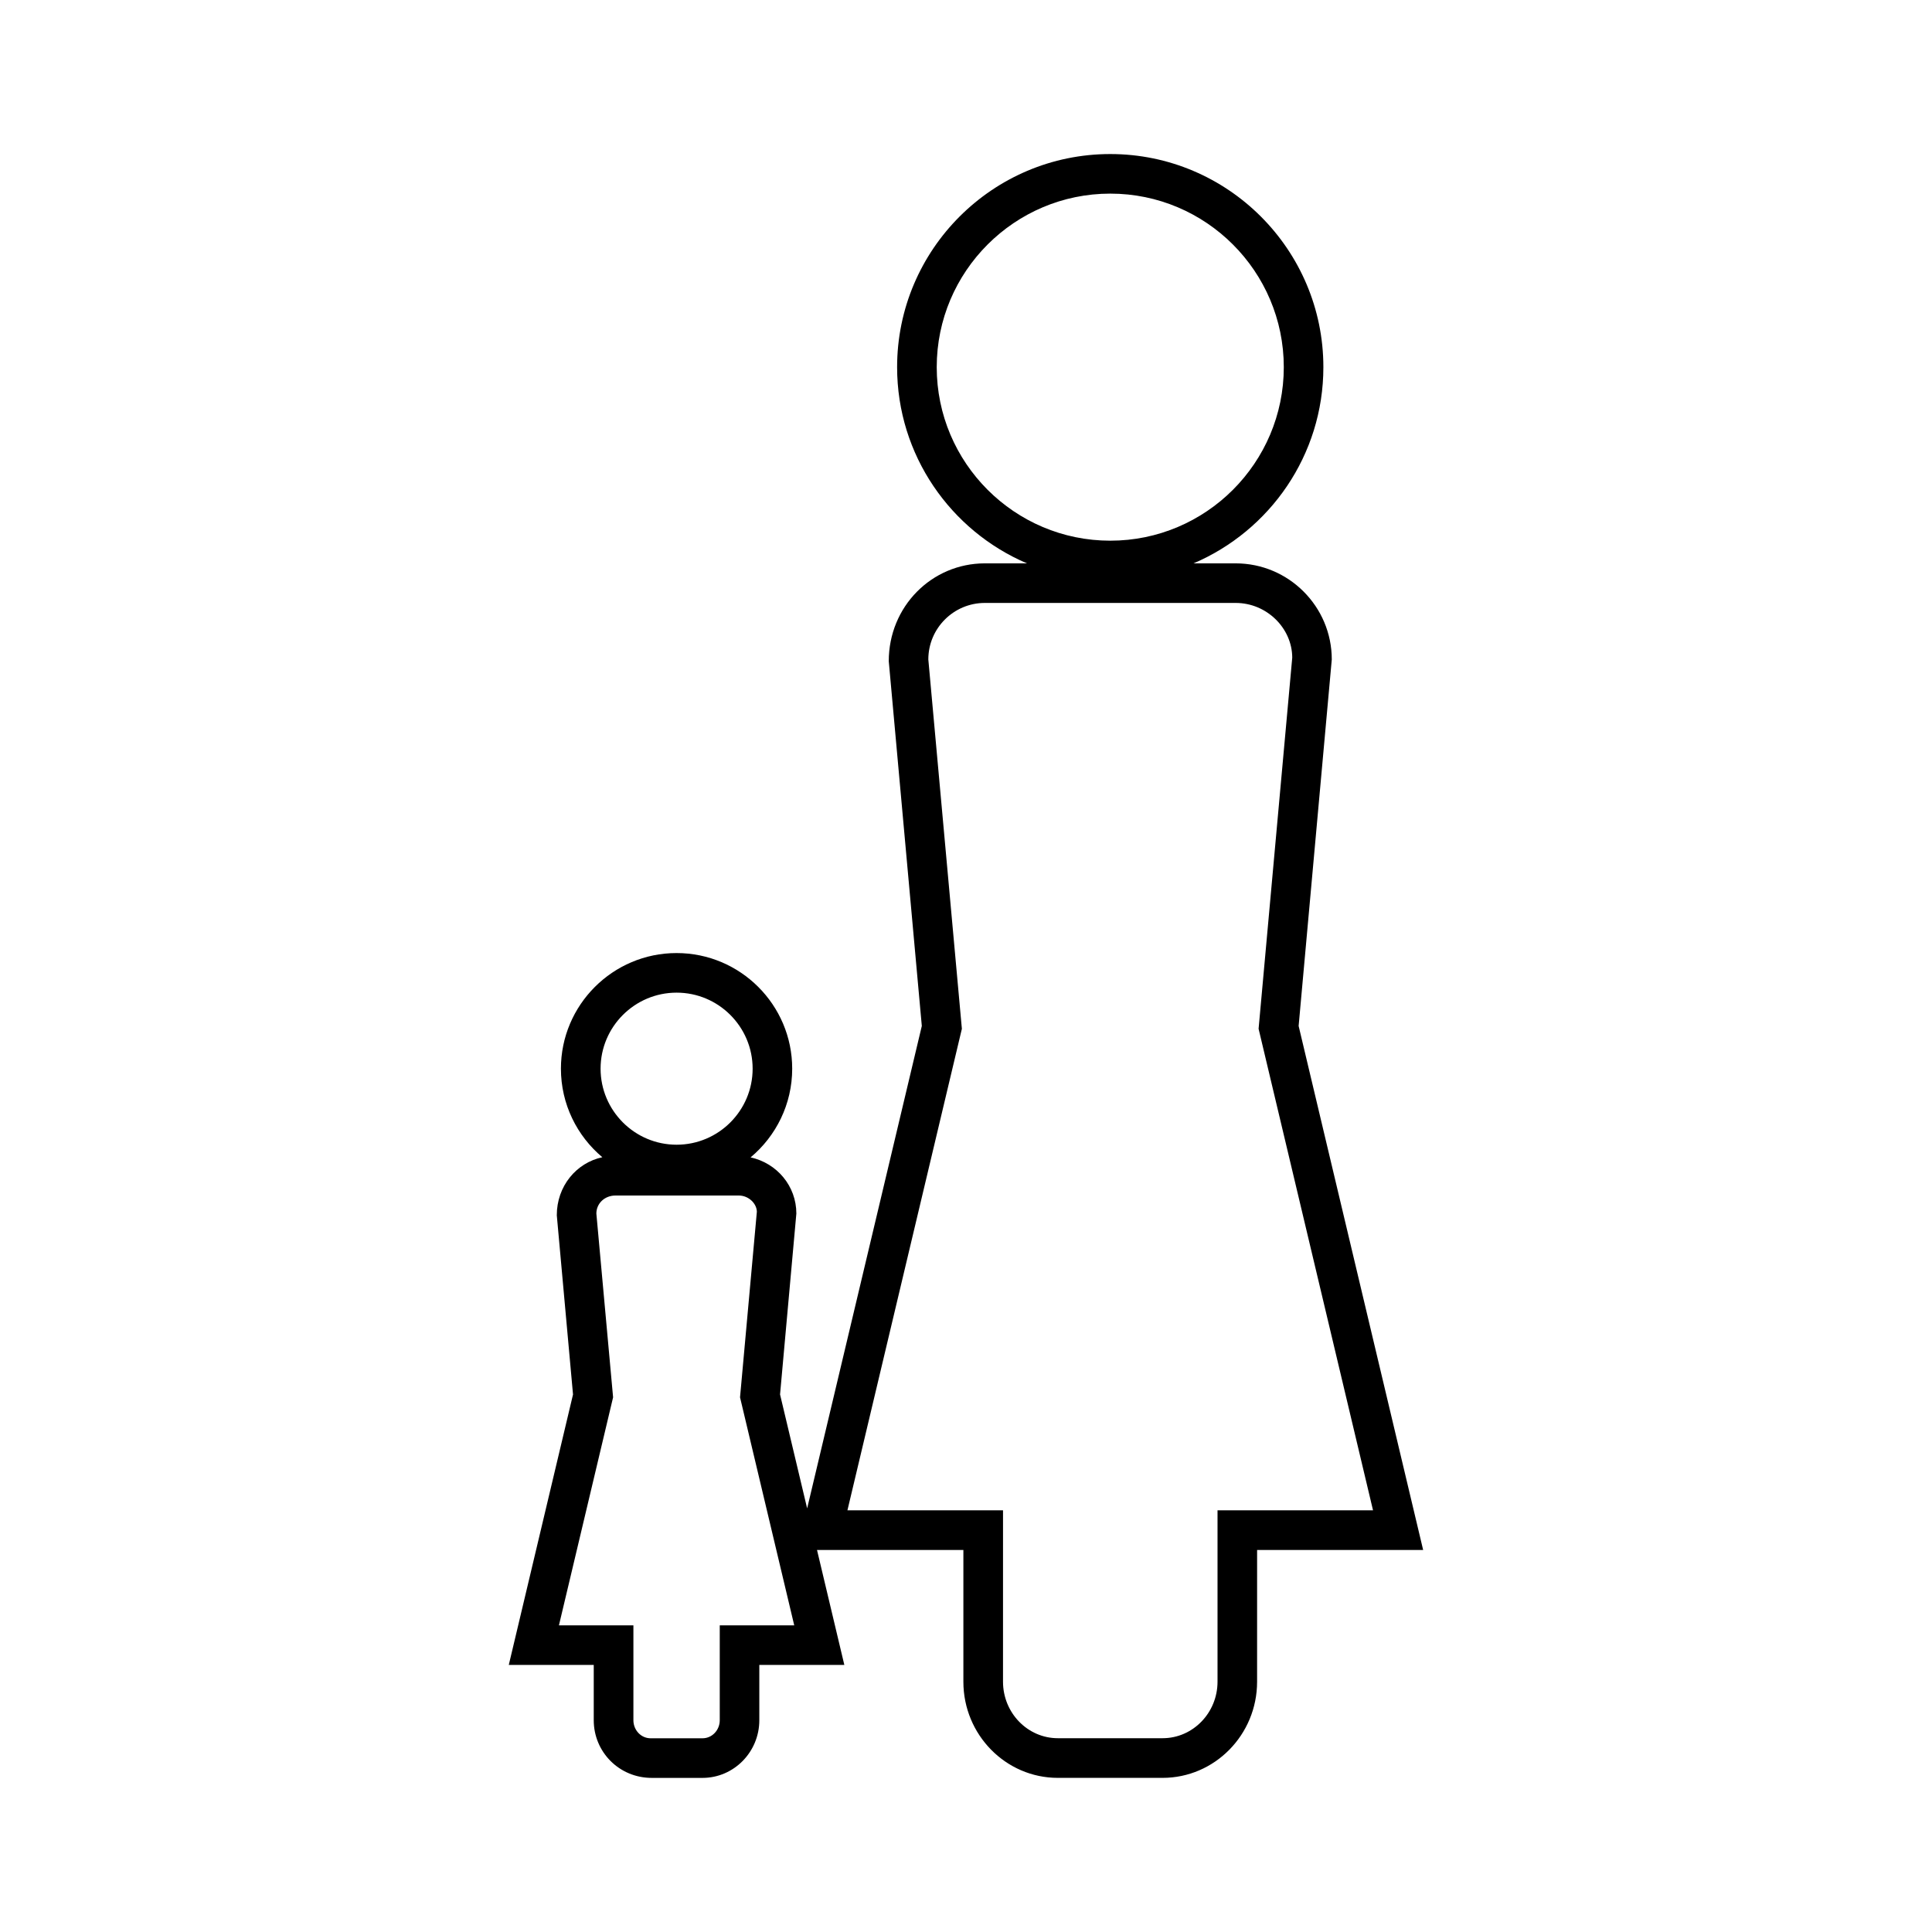
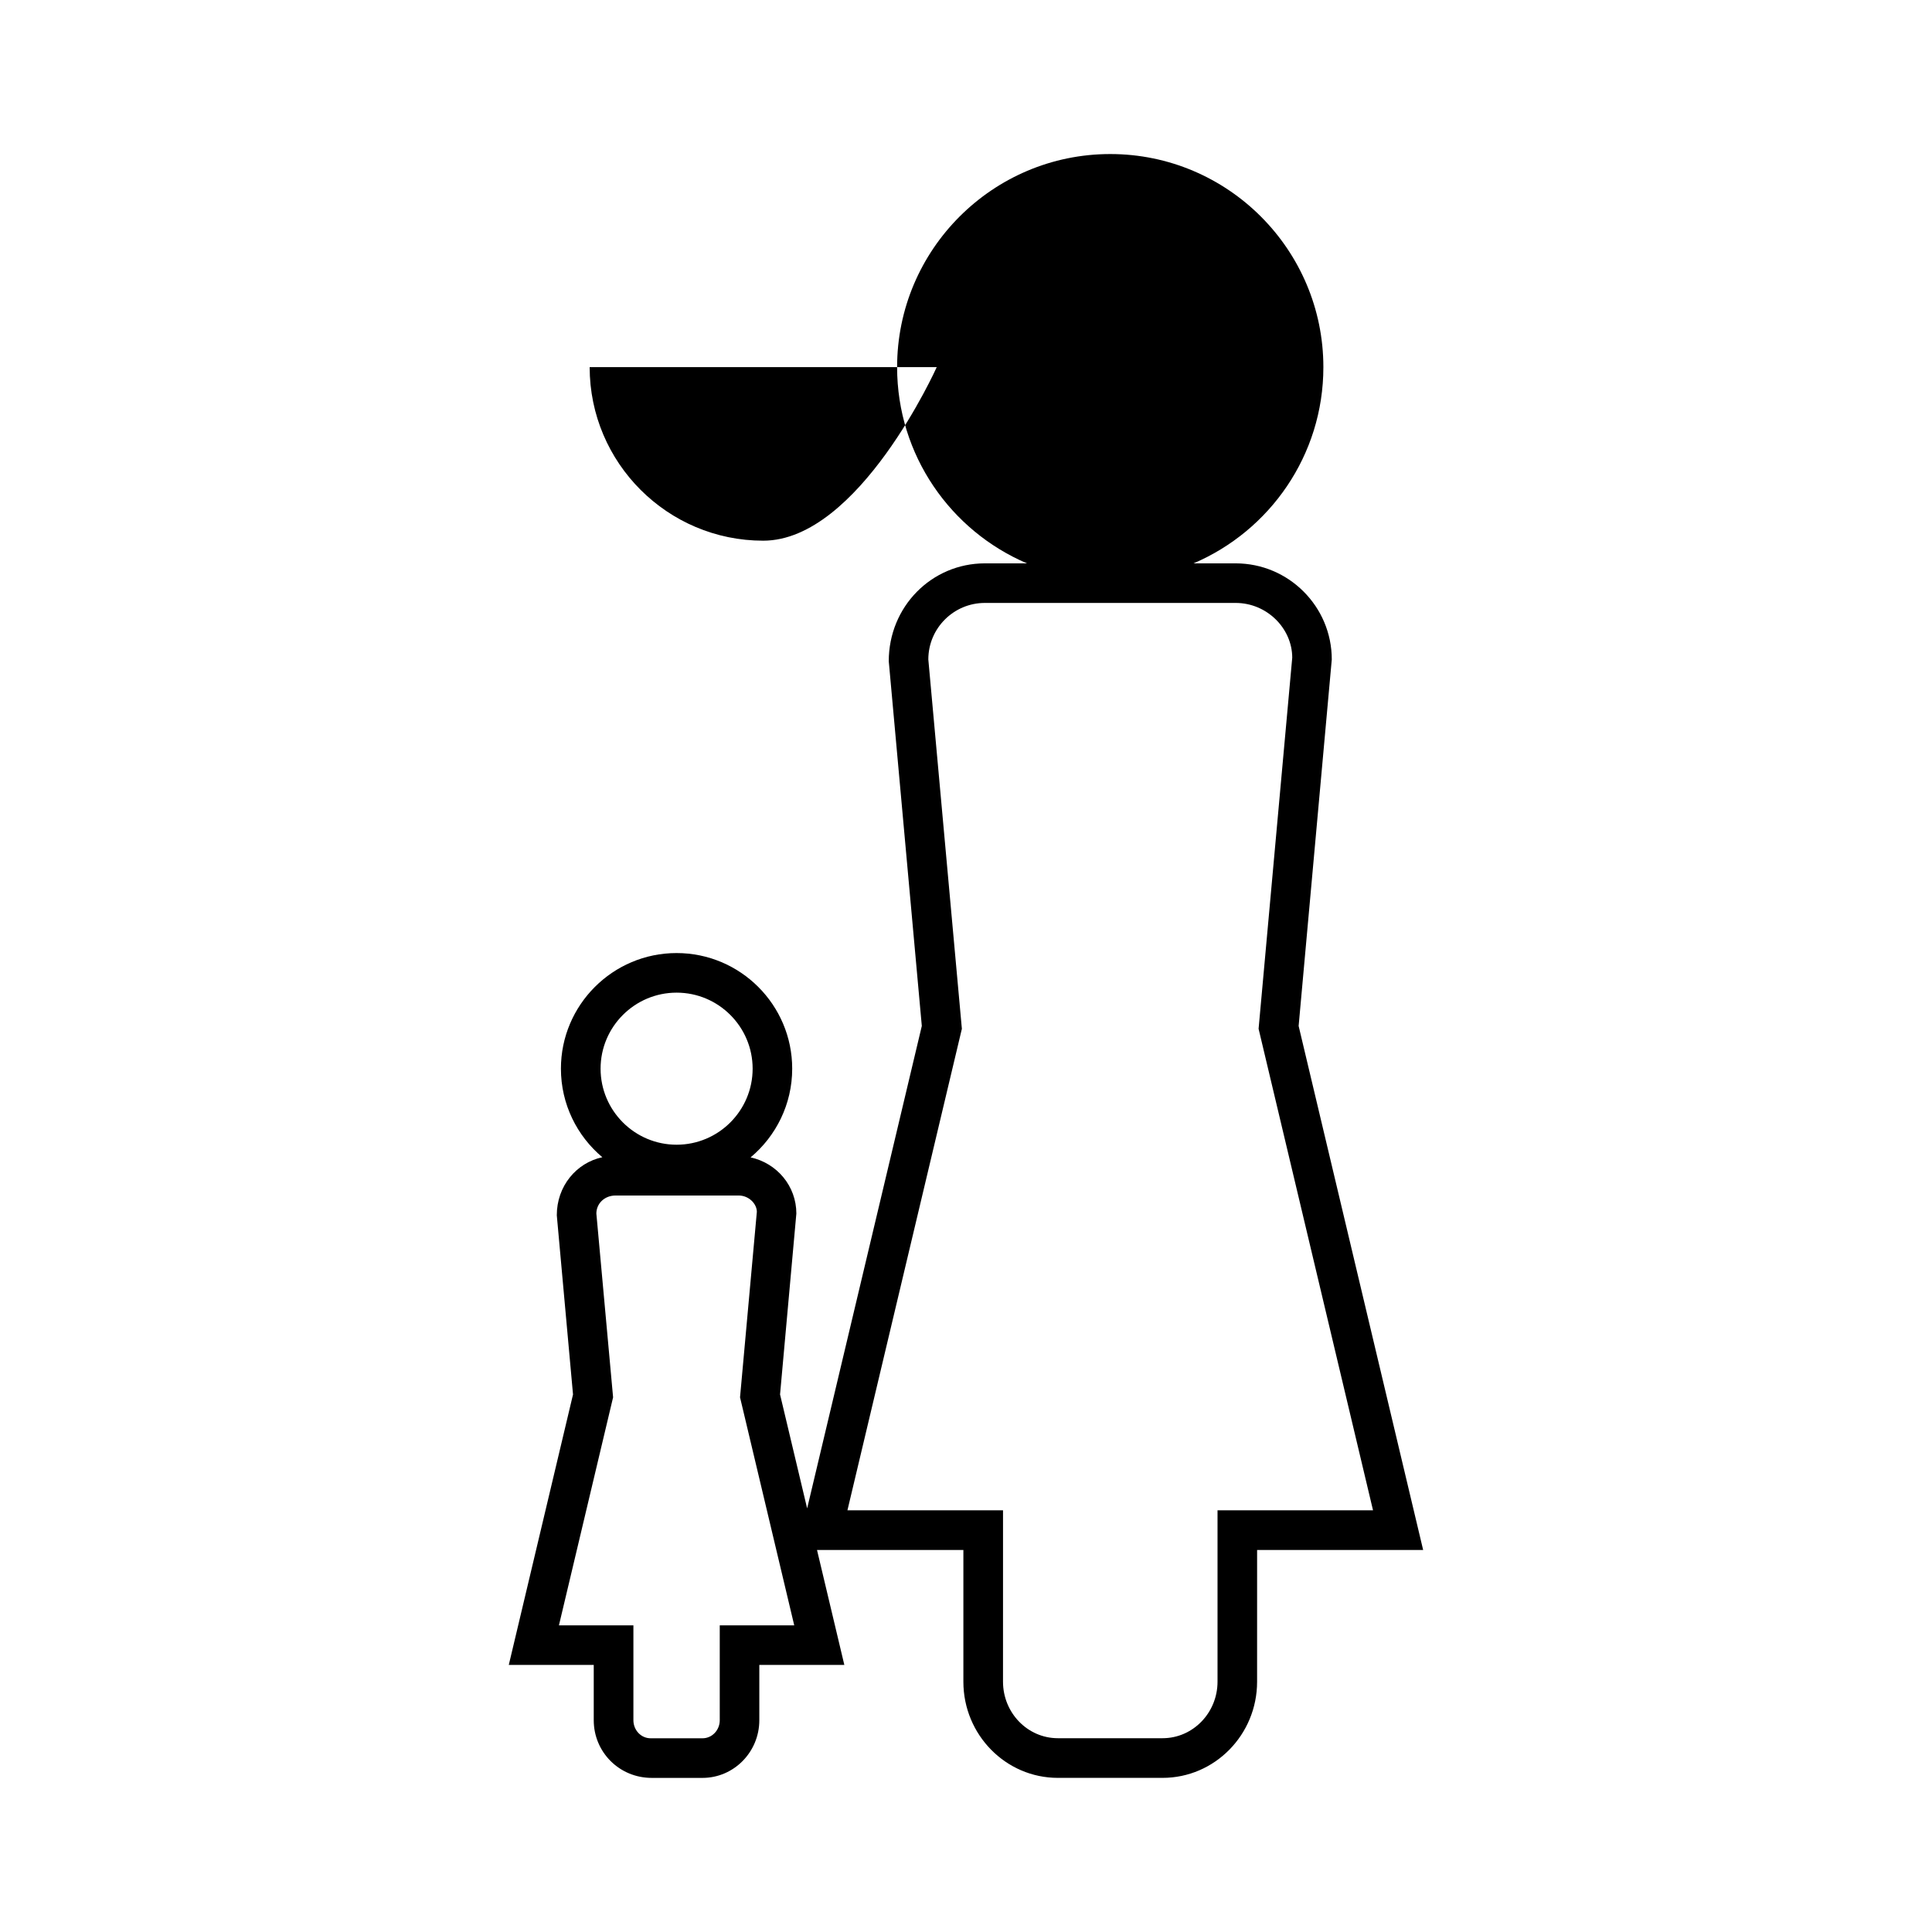
<svg xmlns="http://www.w3.org/2000/svg" fill="#000000" width="800px" height="800px" version="1.1" viewBox="144 144 512 512">
-   <path d="m488.15 415.89 8.785-97.121c0-14.043-11.43-25.473-25.473-25.473h-11.164c20.203-8.613 34.41-28.668 34.41-51.988 0.004-31.145-25.336-56.484-56.477-56.484-31.152 0-56.488 25.336-56.488 56.484 0 23.316 14.207 43.375 34.41 51.988h-11.164c-14.051 0-25.473 11.43-25.457 25.945l8.758 96.648-30.387 127.85-7.18-30.191 4.32-47.941c0-7.273-5.117-13.352-12.129-14.887 6.727-5.625 11.027-14.074 11.027-23.512 0-16.898-13.746-30.637-30.645-30.637s-30.645 13.746-30.645 30.637c0 9.414 4.273 17.84 10.973 23.469-6.891 1.484-12.086 7.668-12.066 15.406l4.297 47.469-17.023 71.676h22.516v14.652c0 8.422 6.754 15.281 15.367 15.281h13.457c8.301 0 15.055-6.859 15.055-15.281v-14.652h22.531l-7.242-30.469h38.789v34.922c0 14.043 11.227 25.473 25.031 25.473h27.758c13.816 0 25.047-11.43 25.047-25.473l0.004-34.922h44.004zm-184.99 11.32c0-11.105 9.035-20.148 20.148-20.148 11.109 0 20.148 9.043 20.148 20.148 0 11.109-9.035 20.152-20.148 20.152-11.109 0-20.148-9.043-20.148-20.152zm31.582 147.52v25.148c0 2.641-2.047 4.785-4.559 4.785h-13.77c-2.516 0-4.555-2.144-4.555-4.785v-25.148h-19.734l14.352-60.426-4.434-48.695c0-2.641 2.144-4.785 5.086-4.785h32.648c2.633 0 4.777 2.144 4.797 4.312l-4.457 49.168 14.363 60.426zm57.5-333.43c0-25.359 20.637-45.988 45.992-45.988 25.359 0 45.984 20.629 45.984 45.988s-20.625 45.988-45.984 45.988-45.992-20.629-45.992-45.988zm74.414 302.95v45.418c0 8.254-6.527 14.977-14.555 14.977h-27.758c-8.016 0-14.535-6.719-14.535-14.977l0.004-45.418h-41.234l30.328-127.61-8.891-97.879c0-8.262 6.719-14.977 14.977-14.977h66.473c8.262 0 14.977 6.719 14.992 14.504l-8.918 98.352 30.328 127.61z" />
+   <path d="m488.15 415.89 8.785-97.121c0-14.043-11.43-25.473-25.473-25.473h-11.164c20.203-8.613 34.41-28.668 34.41-51.988 0.004-31.145-25.336-56.484-56.477-56.484-31.152 0-56.488 25.336-56.488 56.484 0 23.316 14.207 43.375 34.41 51.988h-11.164c-14.051 0-25.473 11.43-25.457 25.945l8.758 96.648-30.387 127.85-7.18-30.191 4.32-47.941c0-7.273-5.117-13.352-12.129-14.887 6.727-5.625 11.027-14.074 11.027-23.512 0-16.898-13.746-30.637-30.645-30.637s-30.645 13.746-30.645 30.637c0 9.414 4.273 17.84 10.973 23.469-6.891 1.484-12.086 7.668-12.066 15.406l4.297 47.469-17.023 71.676h22.516v14.652c0 8.422 6.754 15.281 15.367 15.281h13.457c8.301 0 15.055-6.859 15.055-15.281v-14.652h22.531l-7.242-30.469h38.789v34.922c0 14.043 11.227 25.473 25.031 25.473h27.758c13.816 0 25.047-11.43 25.047-25.473l0.004-34.922h44.004zm-184.99 11.32c0-11.105 9.035-20.148 20.148-20.148 11.109 0 20.148 9.043 20.148 20.148 0 11.109-9.035 20.152-20.148 20.152-11.109 0-20.148-9.043-20.148-20.152zm31.582 147.52v25.148c0 2.641-2.047 4.785-4.559 4.785h-13.77c-2.516 0-4.555-2.144-4.555-4.785v-25.148h-19.734l14.352-60.426-4.434-48.695c0-2.641 2.144-4.785 5.086-4.785h32.648c2.633 0 4.777 2.144 4.797 4.312l-4.457 49.168 14.363 60.426zm57.5-333.43s-20.625 45.988-45.984 45.988-45.992-20.629-45.992-45.988zm74.414 302.95v45.418c0 8.254-6.527 14.977-14.555 14.977h-27.758c-8.016 0-14.535-6.719-14.535-14.977l0.004-45.418h-41.234l30.328-127.61-8.891-97.879c0-8.262 6.719-14.977 14.977-14.977h66.473c8.262 0 14.977 6.719 14.992 14.504l-8.918 98.352 30.328 127.61z" />
</svg>